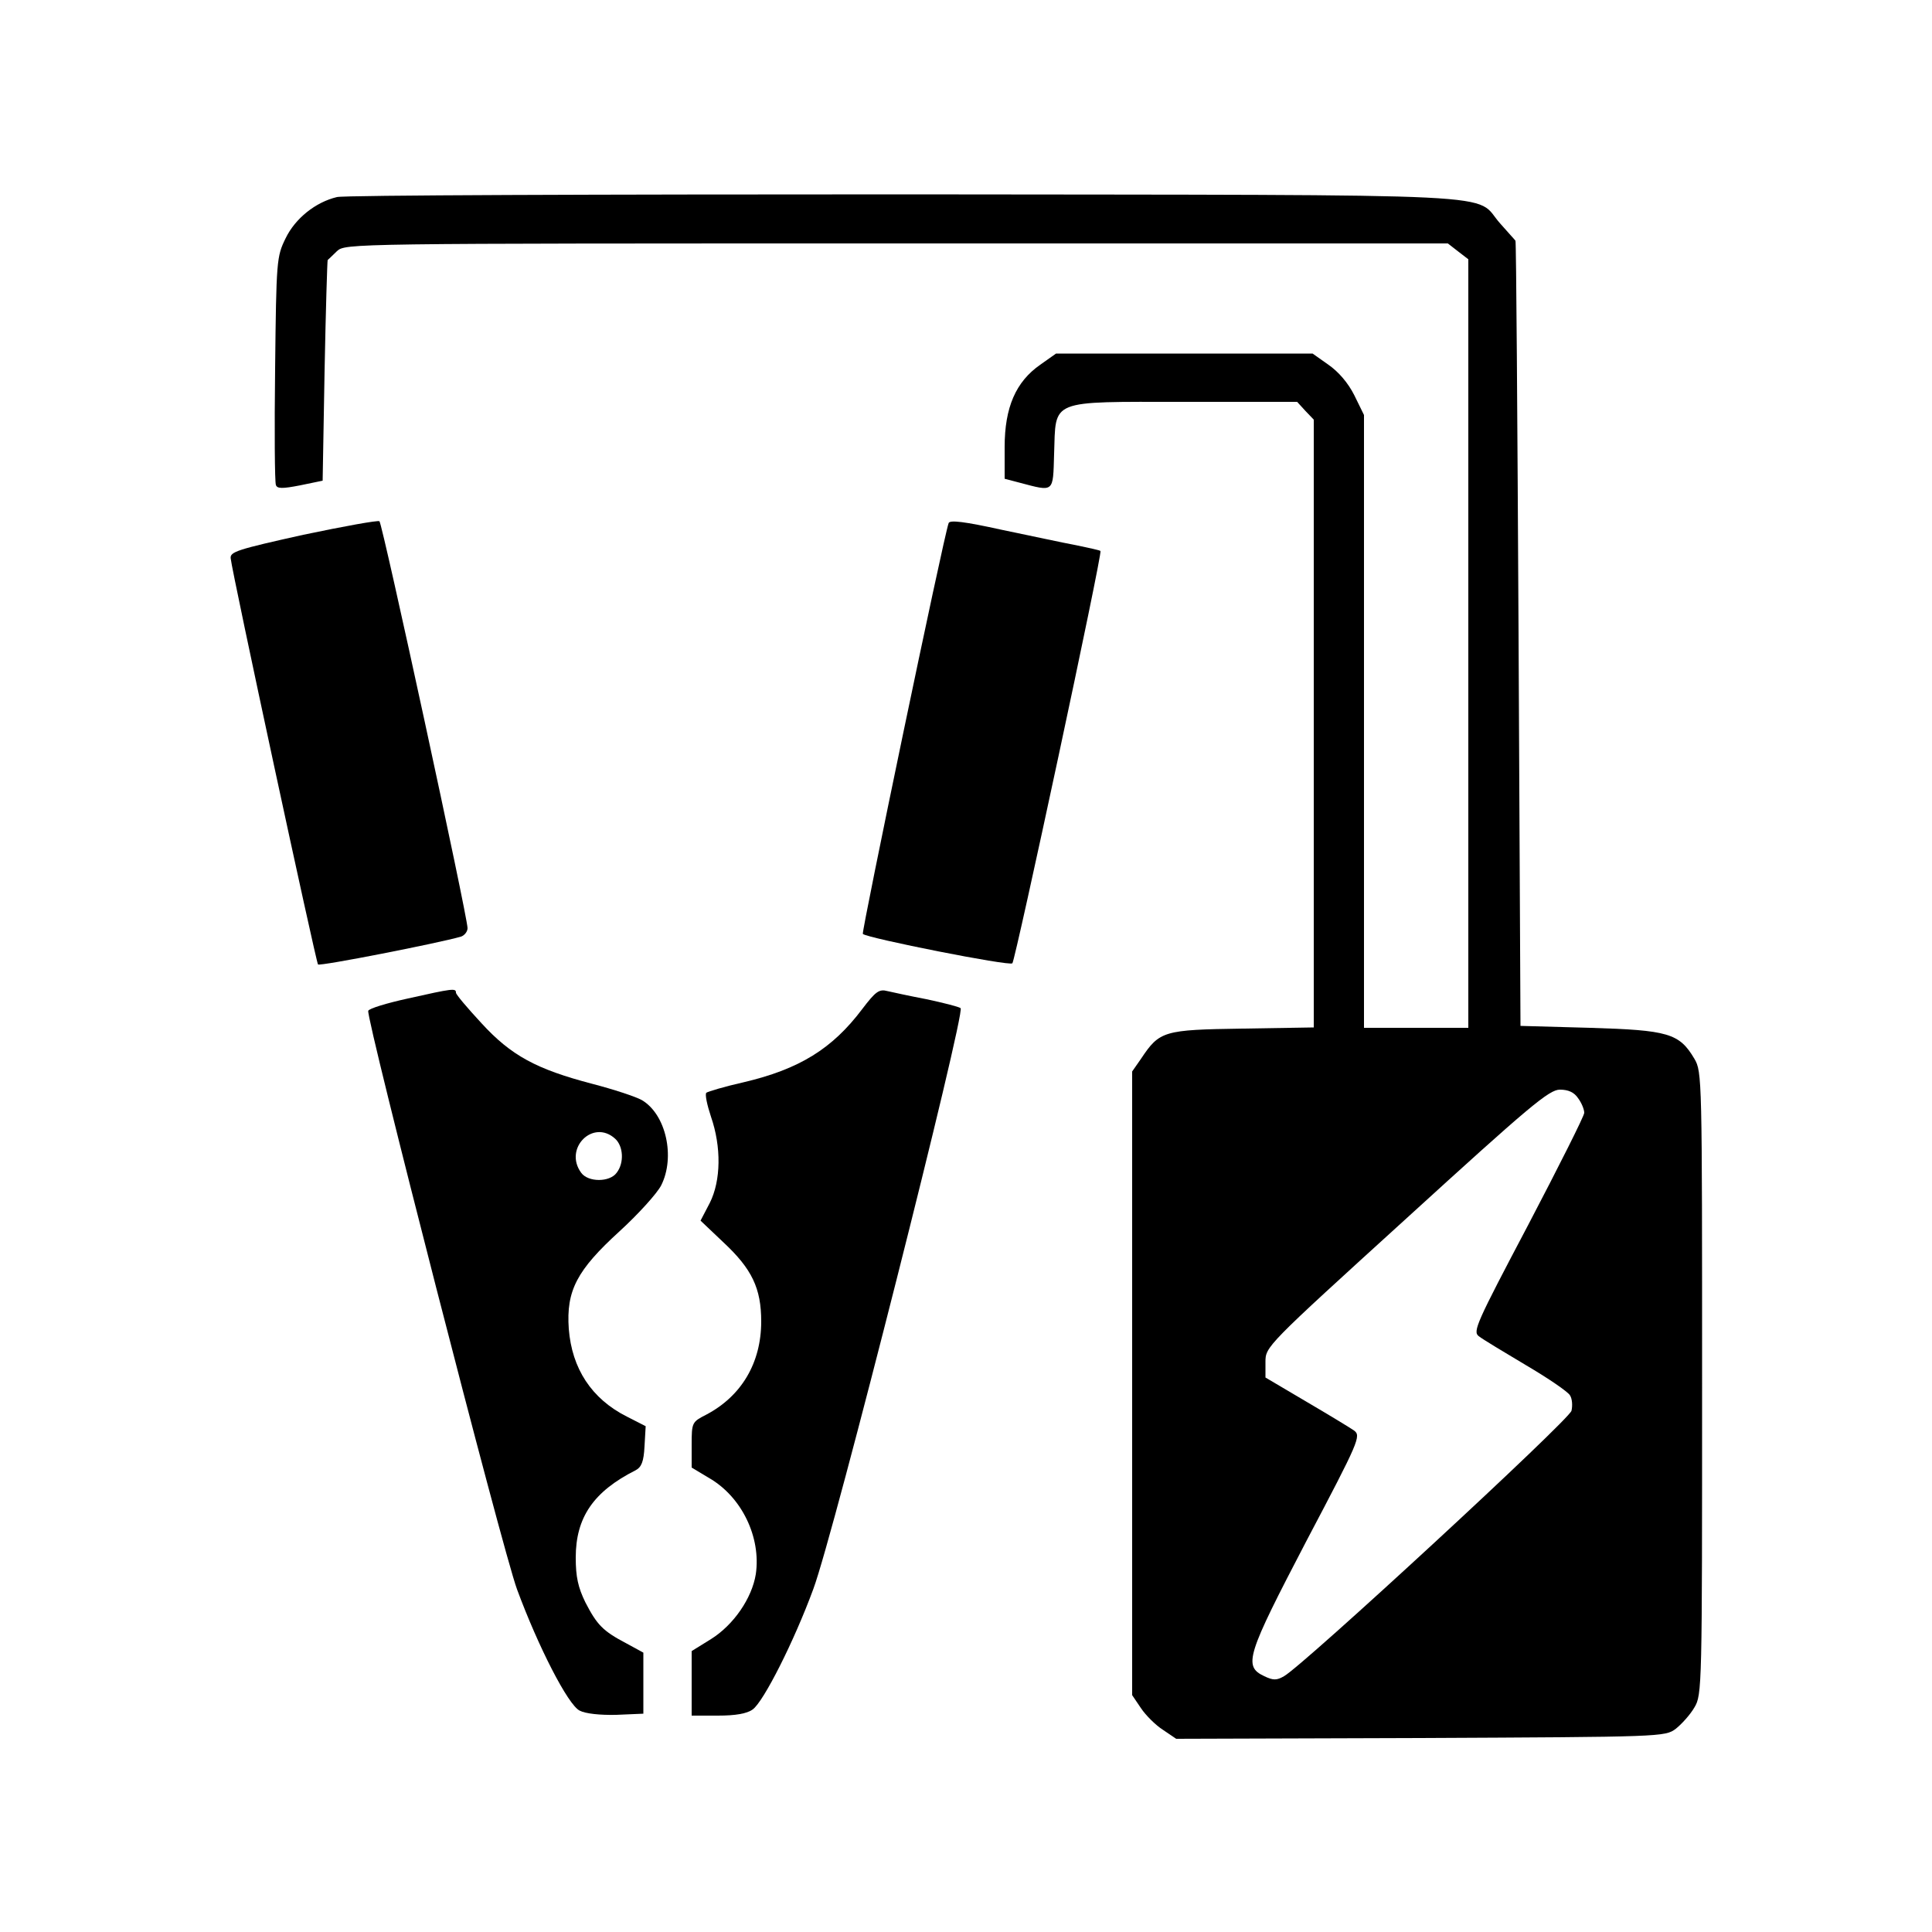
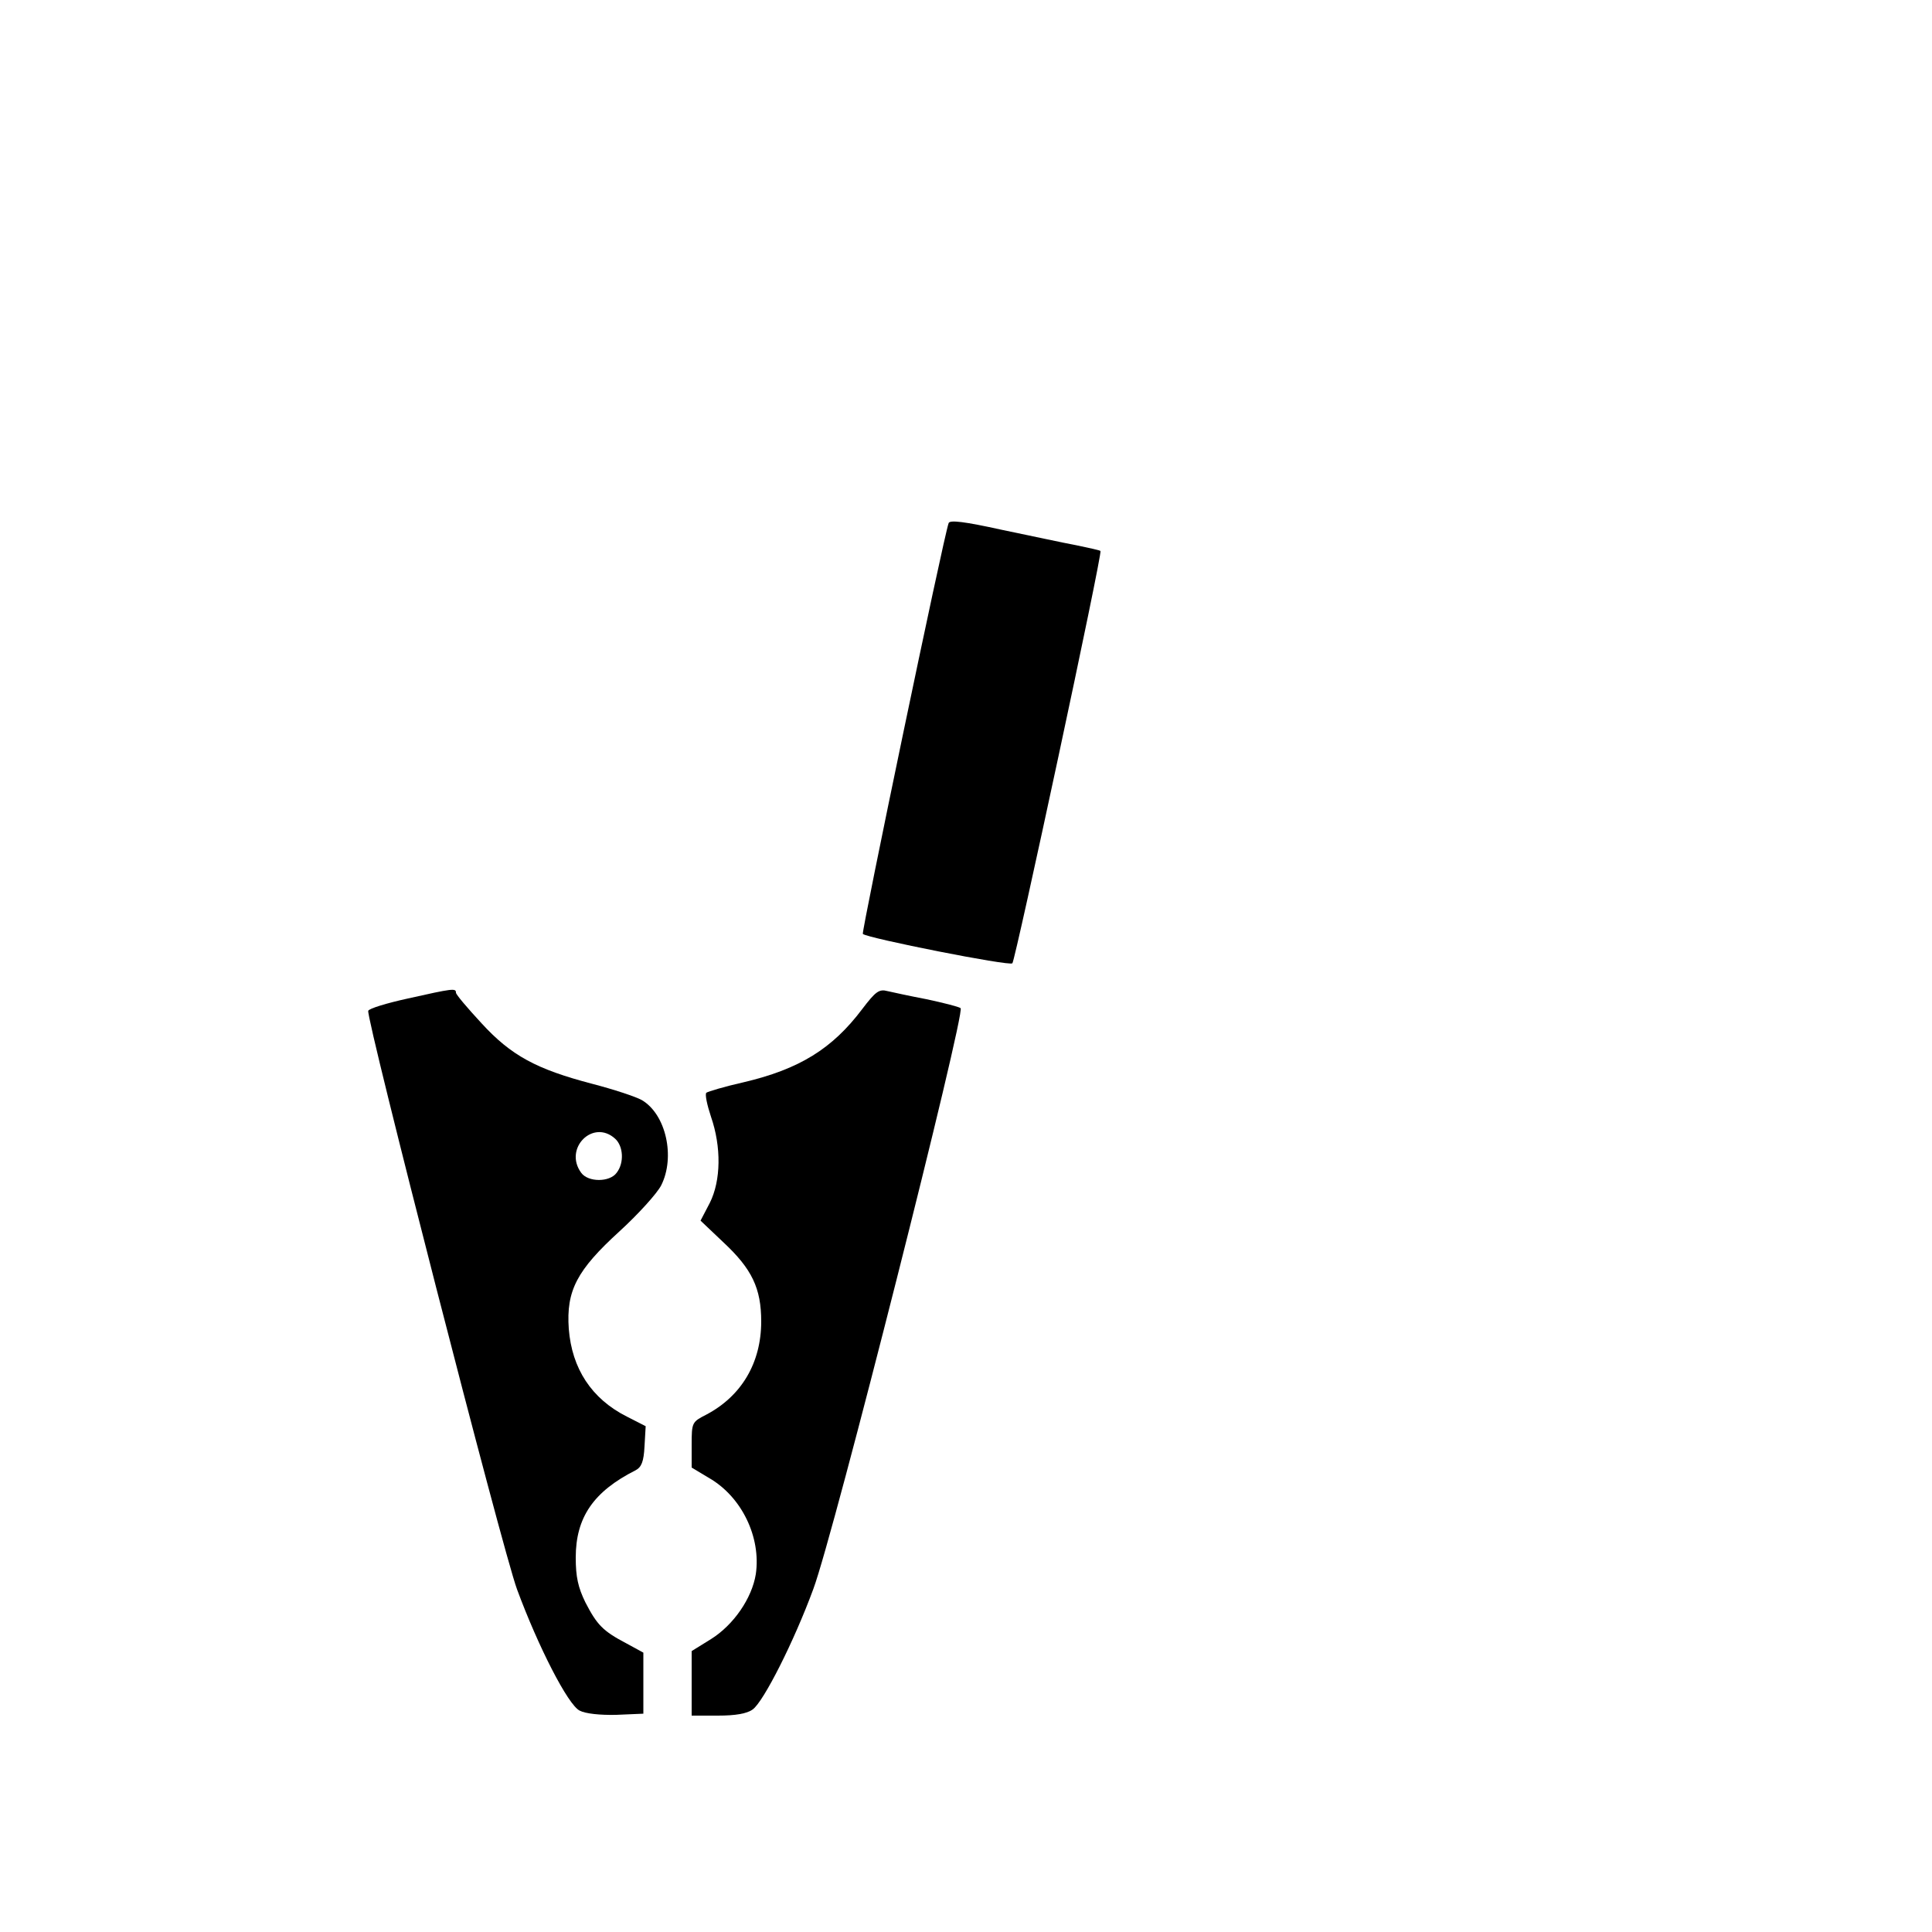
<svg xmlns="http://www.w3.org/2000/svg" version="1.0" width="500pt" height="500pt" viewBox="0 0 500 500" preserveAspectRatio="xMidYMid meet">
  <g transform="translate(0,500) scale(0.1,-0.1)" fill="#000000" stroke="none">
-     <path d="M872 4490 c-55 -13 -108 -55 -133 -107 -23 -47 -24 -56 -27 -337 -2 -159 -1 -294 2 -301 3 -10 17 -10 63 -1 l58 12 5 284 c3 157 7 286 8 287 1 1 12 11 24 23 22 20 27 20 1449 20 l1426 0 27 -21 26 -20 0 -995 0 -994 -135 0 -135 0 0 793 0 793 -25 51 c-16 32 -41 61 -67 79 l-41 29 -332 0 -332 0 -41 -29 c-63 -44 -92 -110 -92 -213 l0 -82 38 -10 c91 -24 87 -27 90 74 5 143 -16 135 337 135 l292 0 21 -23 22 -23 0 -787 0 -786 -184 -3 c-205 -3 -215 -6 -263 -78 l-23 -33 0 -807 0 -807 23 -34 c12 -18 38 -44 57 -56 l34 -23 632 2 c625 3 633 3 661 24 15 12 37 36 48 55 20 33 20 52 20 839 0 792 0 806 -20 840 -39 66 -68 74 -270 80 l-180 5 -5 1015 c-3 558 -6 1016 -8 1017 -1 2 -19 21 -39 44 -73 81 75 74 -1538 76 -792 0 -1455 -2 -1473 -7z m3212 -2332 c9 -12 16 -29 16 -38 0 -8 -66 -139 -145 -290 -134 -254 -144 -276 -128 -288 10 -8 65 -41 122 -75 58 -34 109 -69 114 -78 6 -9 7 -27 4 -40 -6 -24 -695 -660 -744 -687 -19 -11 -28 -11 -51 0 -55 26 -46 53 109 350 137 260 142 272 123 286 -10 7 -66 41 -124 75 l-105 62 0 40 c0 40 1 41 365 372 318 290 369 333 397 333 22 0 37 -7 47 -22z" />
-     <path d="M785 3616 c-171 -38 -190 -44 -188 -61 4 -39 221 -1046 226 -1051 5 -5 311 55 370 72 9 3 17 13 17 22 0 30 -220 1046 -228 1053 -4 3 -92 -13 -197 -35z" />
    <path d="M2455 3646 c-13 -35 -226 -1058 -222 -1063 12 -11 380 -84 387 -76 8 9 234 1063 228 1067 -1 2 -30 8 -63 15 -33 6 -120 25 -193 40 -95 21 -135 26 -137 17z" />
    <path d="M1056 2416 c-55 -12 -101 -26 -103 -32 -6 -19 347 -1394 385 -1497 55 -149 132 -299 162 -314 15 -8 53 -12 95 -11 l70 3 0 79 0 79 -44 24 c-61 32 -76 48 -106 106 -19 39 -25 66 -25 116 0 104 46 171 155 226 15 8 21 22 23 62 l3 52 -49 25 c-91 46 -142 124 -150 227 -7 99 21 152 132 253 48 44 96 97 107 118 37 73 13 184 -50 221 -16 9 -74 28 -128 42 -145 38 -210 73 -287 157 -36 39 -66 74 -66 79 0 12 -8 11 -124 -15z m536 -363 c21 -19 24 -62 4 -88 -18 -25 -74 -25 -92 0 -46 63 31 140 88 88z" />
    <path d="M2231 2388 c-77 -102 -162 -155 -307 -189 -49 -11 -92 -24 -96 -27 -4 -4 2 -32 12 -62 27 -78 26 -165 -3 -223 l-24 -46 59 -56 c74 -69 98 -119 98 -205 0 -107 -51 -193 -142 -241 -37 -19 -38 -20 -38 -78 l0 -59 45 -27 c85 -49 135 -154 121 -249 -10 -62 -57 -131 -116 -168 l-50 -31 0 -83 0 -84 68 0 c45 0 75 5 90 16 28 20 107 176 157 312 53 142 395 1495 381 1503 -6 4 -46 14 -88 23 -42 8 -88 18 -101 21 -22 6 -31 -1 -66 -47z" />
  </g>
</svg>